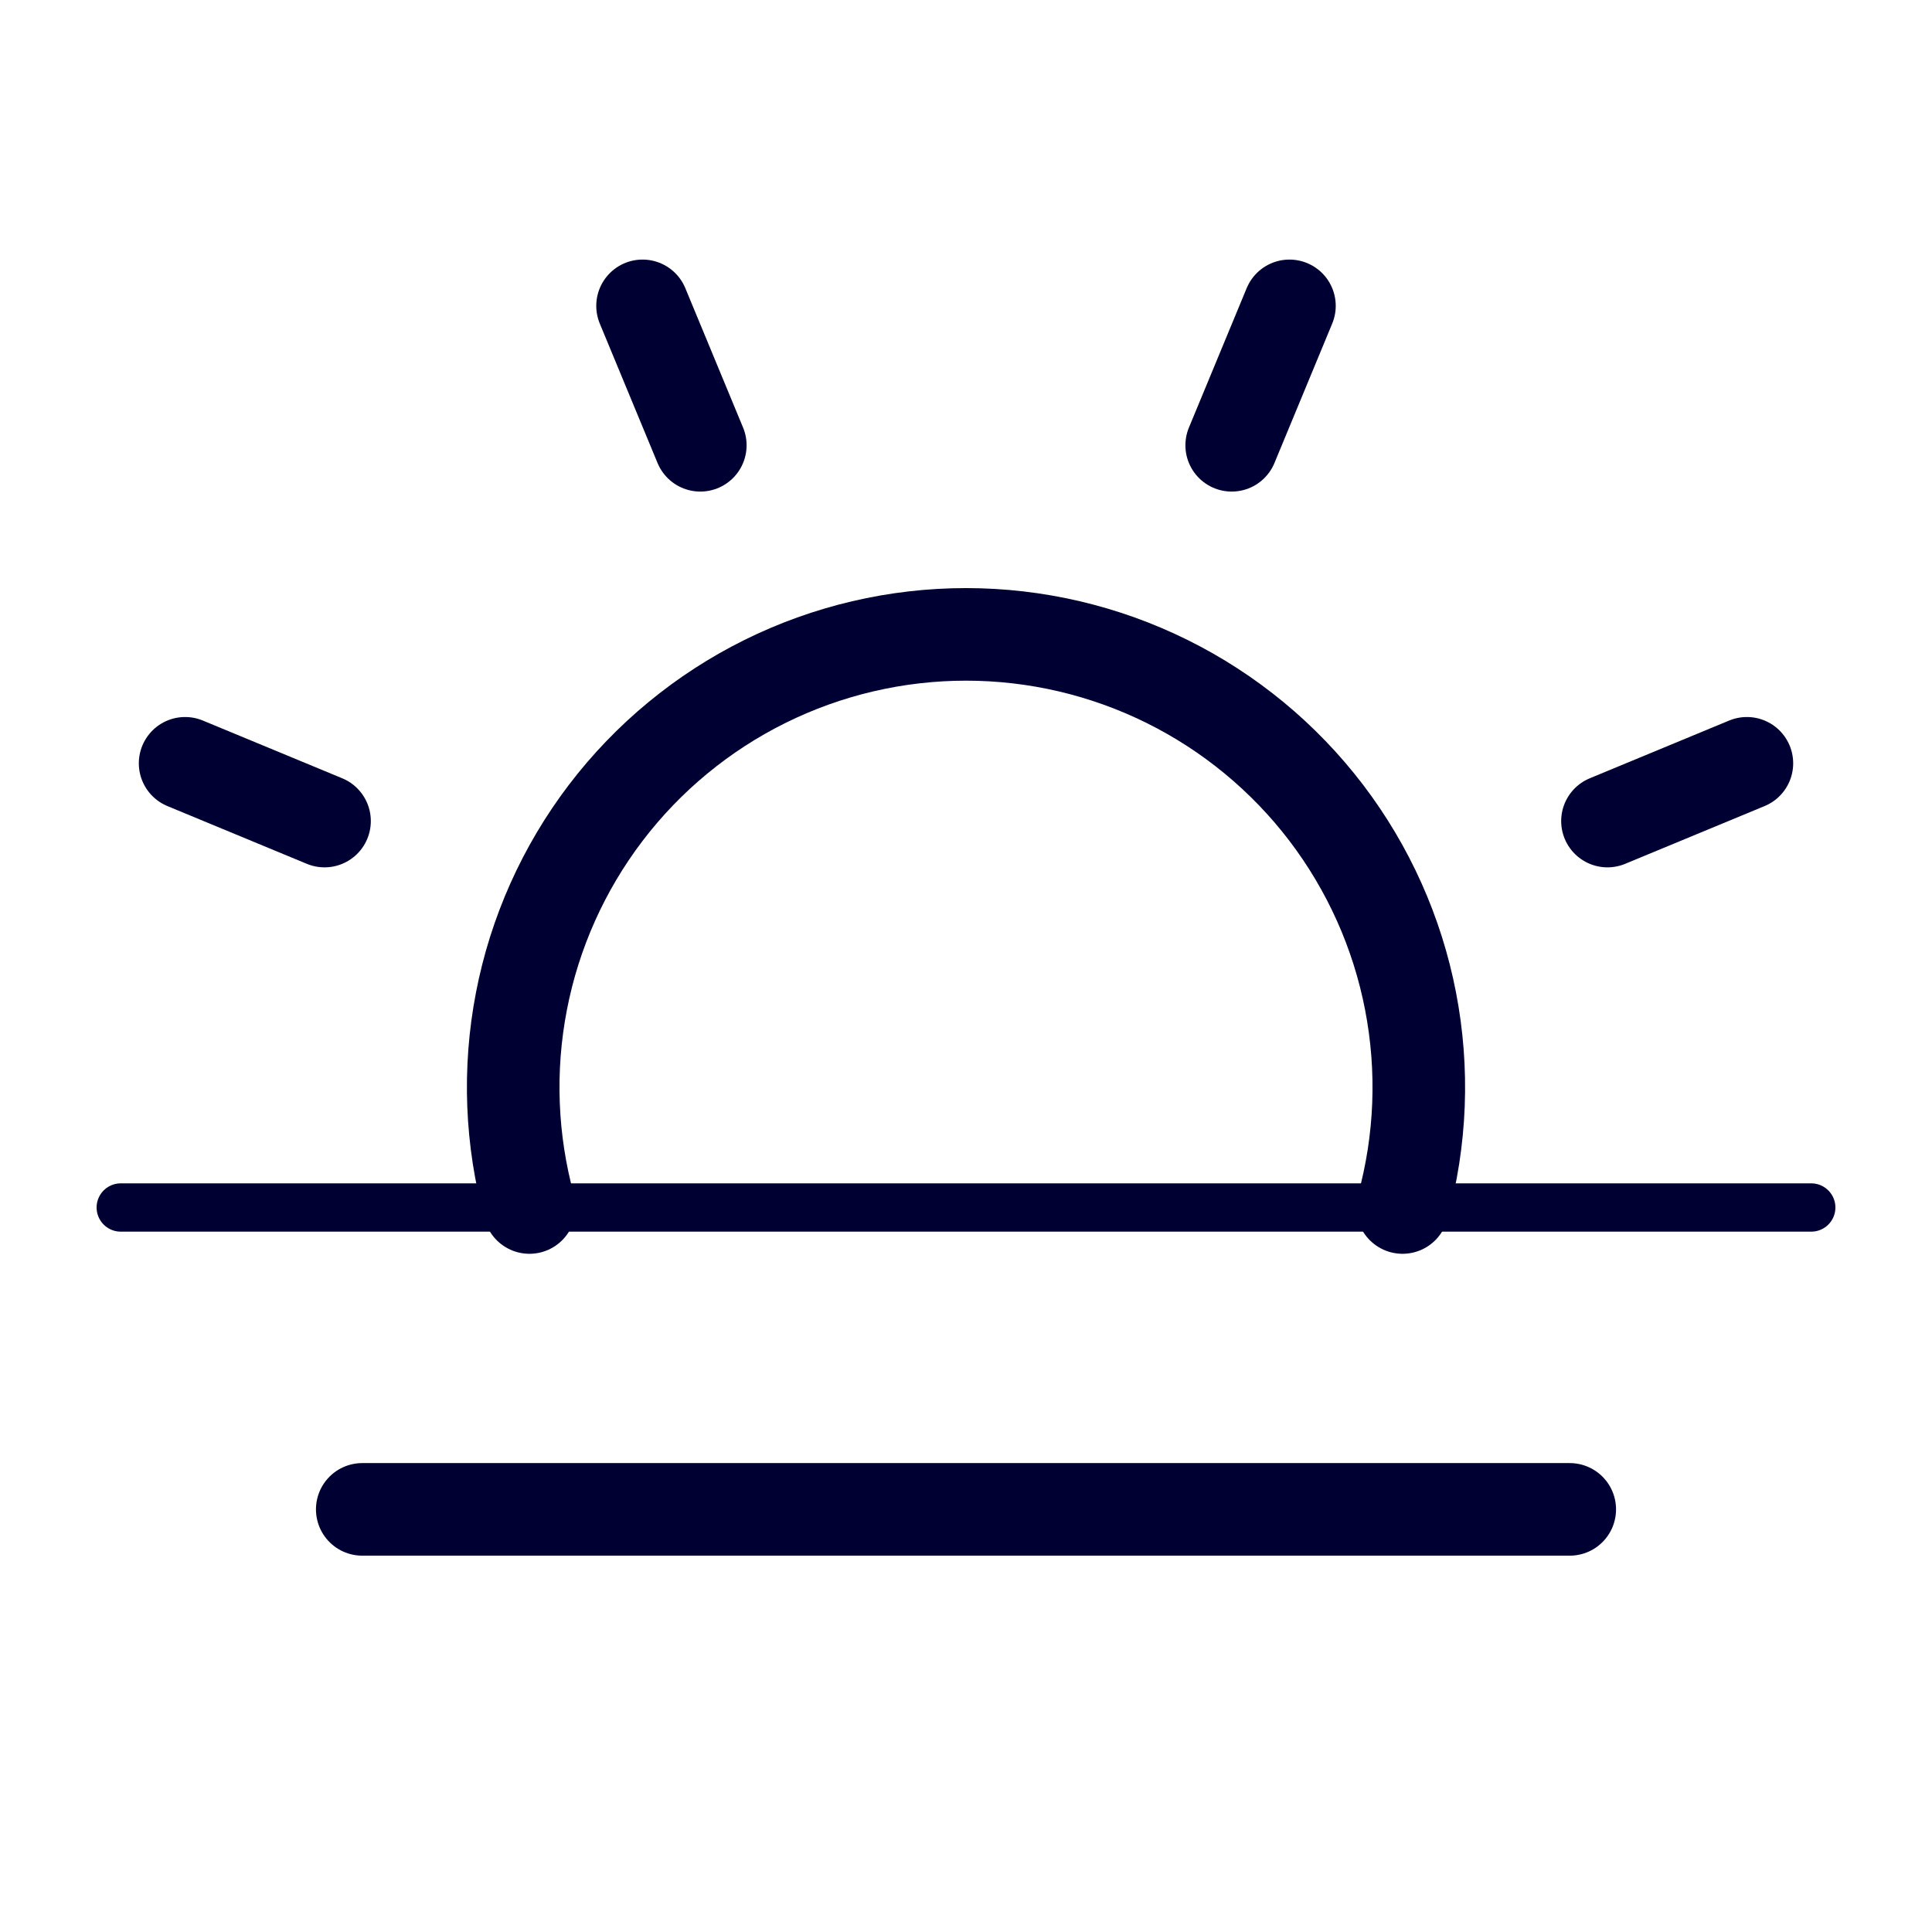
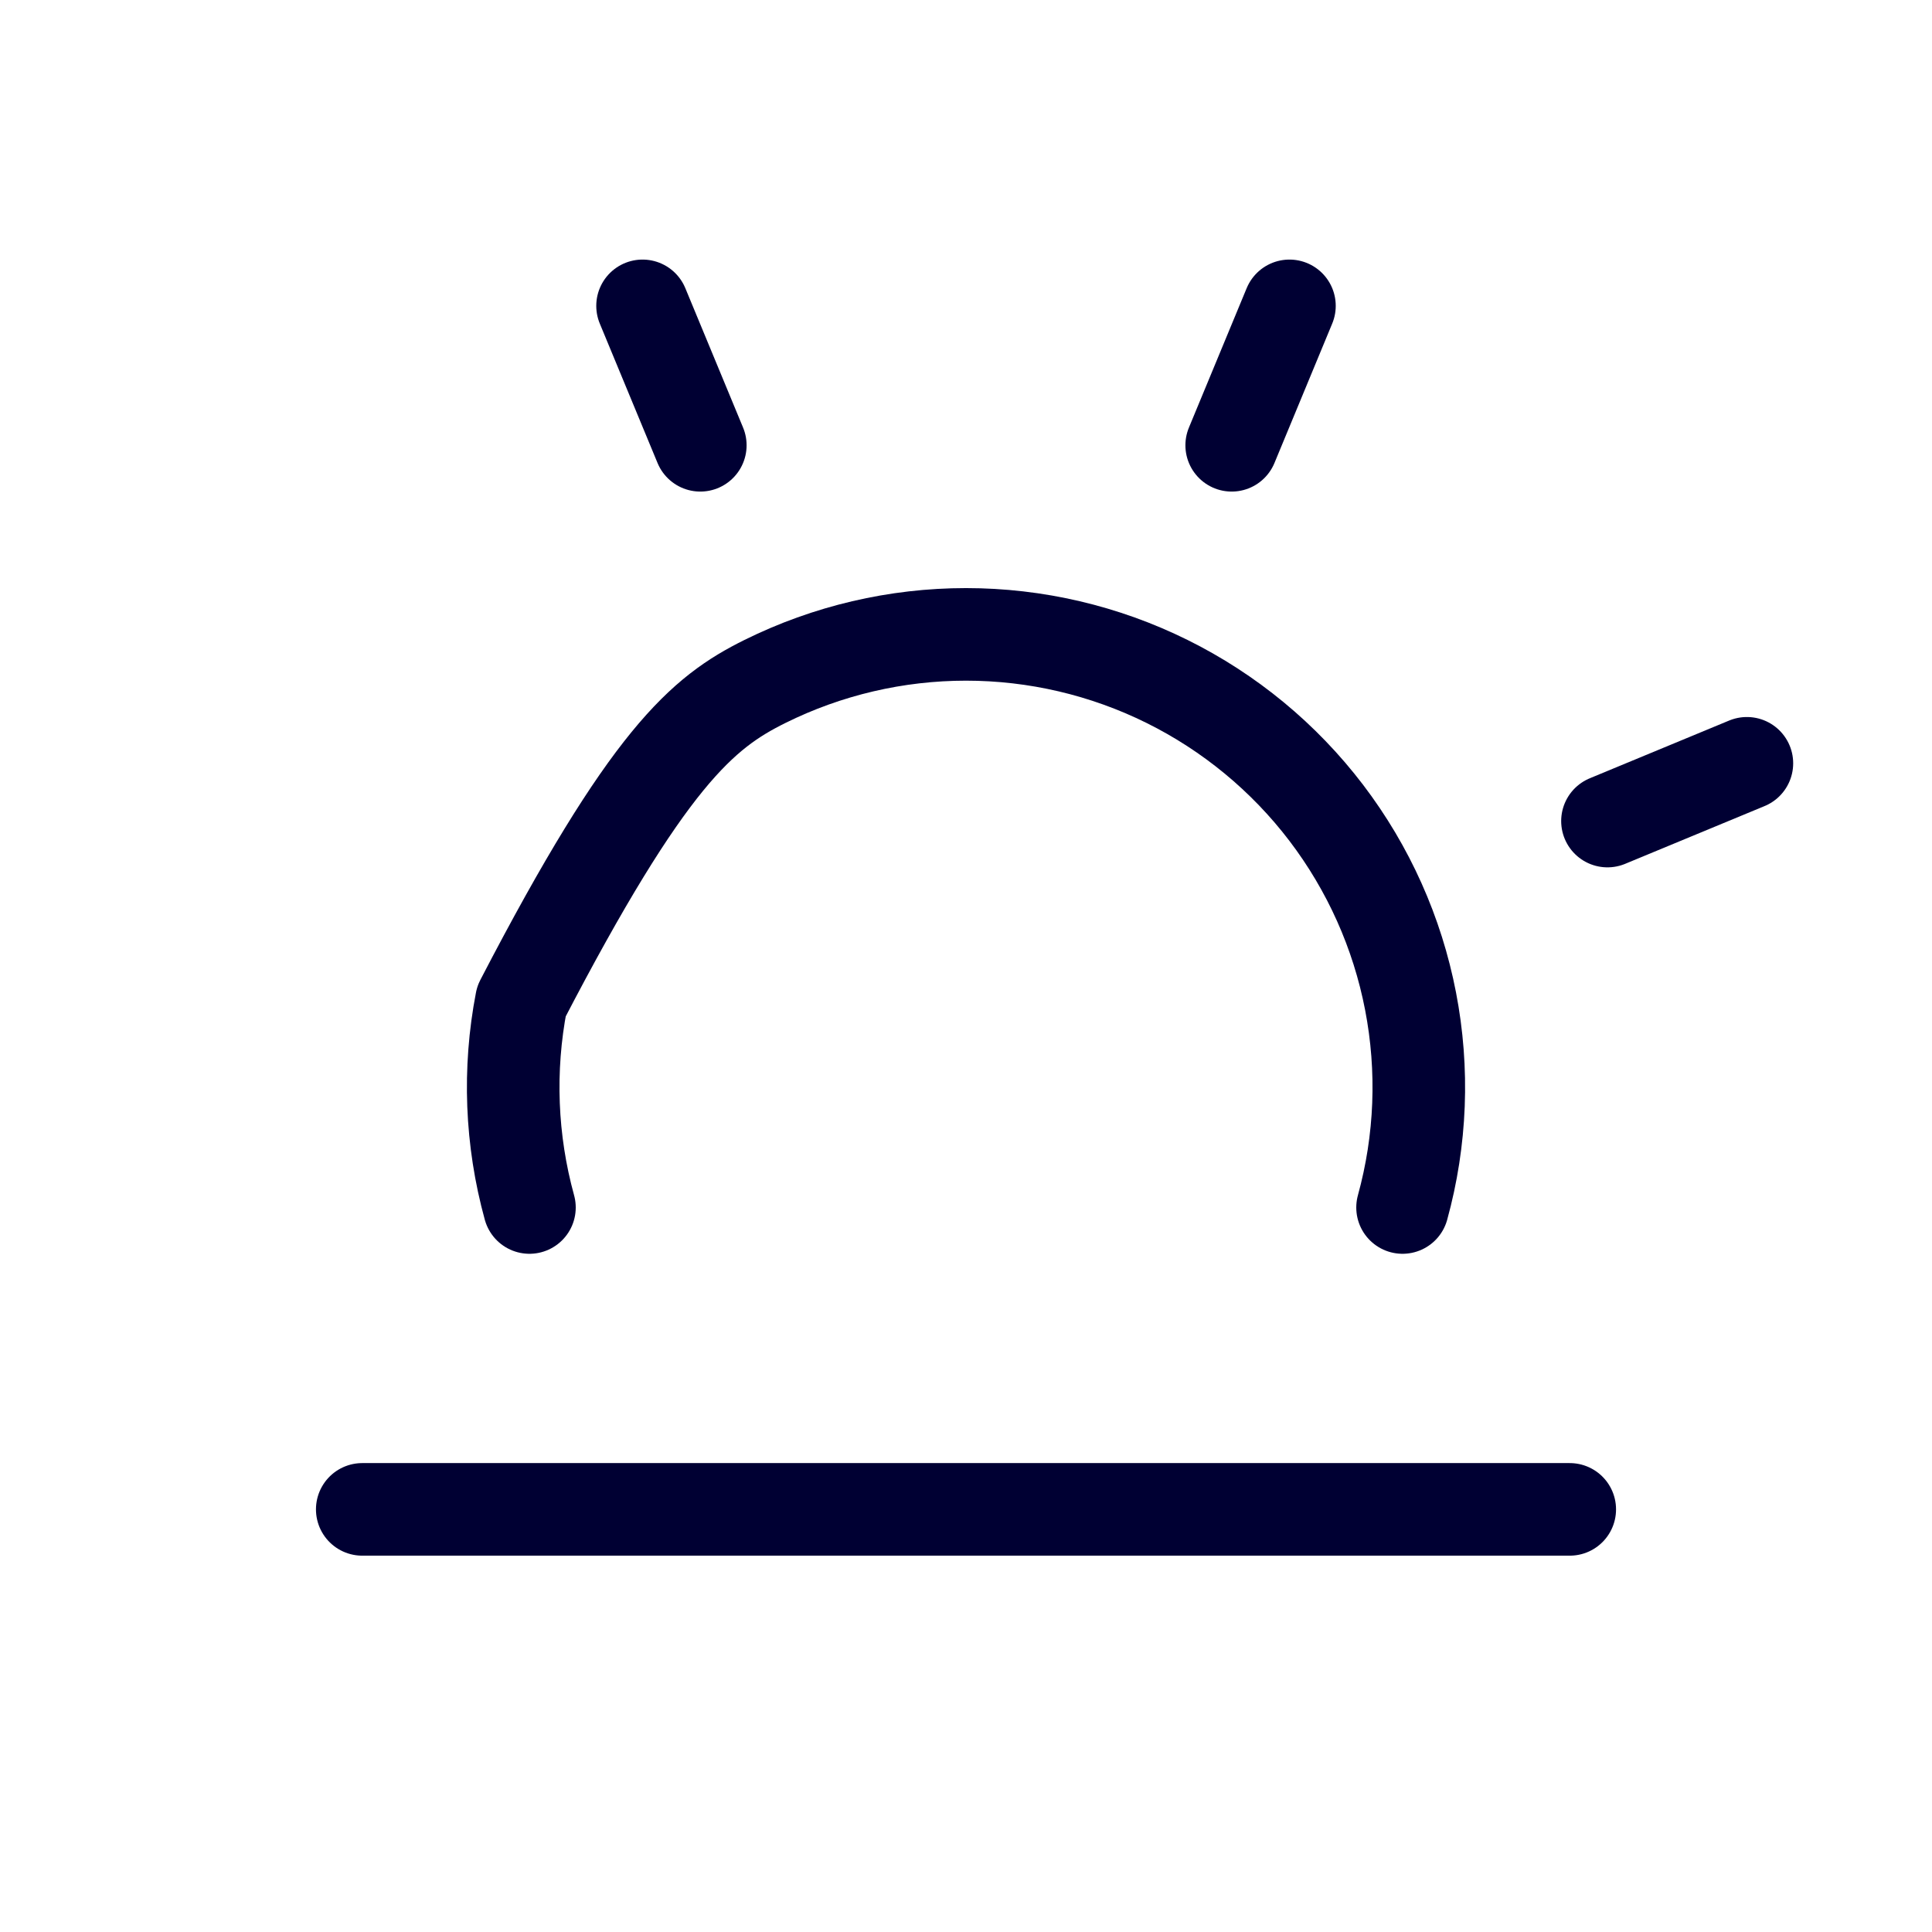
<svg xmlns="http://www.w3.org/2000/svg" width="48" height="48" viewBox="0 0 48 48" fill="none">
  <path d="M17.399 11.063L15.964 7.599" stroke="#000033" stroke-width="2.3" stroke-linecap="round" stroke-linejoin="round" />
-   <path d="M8.063 20.399L4.599 18.964" stroke="#000033" stroke-width="2.3" stroke-linecap="round" stroke-linejoin="round" />
  <path d="M39.937 20.399L43.401 18.964" stroke="#000033" stroke-width="2.3" stroke-linecap="round" stroke-linejoin="round" />
  <path d="M30.601 11.063L32.036 7.599" stroke="#000033" stroke-width="2.3" stroke-linecap="round" stroke-linejoin="round" />
-   <path d="M45 30H3" stroke="#000033" stroke-width="1.2" stroke-linecap="round" stroke-linejoin="round" />
  <path d="M39 37.5H9" stroke="#000033" stroke-width="2.3" stroke-linecap="round" stroke-linejoin="round" />
-   <path d="M13.154 30C12.694 28.33 12.626 26.576 12.955 24.875C13.283 23.174 14.001 21.572 15.05 20.194C16.1 18.816 17.454 17.699 19.006 16.93C20.559 16.161 22.268 15.761 24 15.761C25.732 15.761 27.441 16.161 28.994 16.93C30.546 17.699 31.9 18.816 32.95 20.194C33.999 21.572 34.717 23.174 35.045 24.875C35.374 26.576 35.306 28.33 34.846 30" stroke="#000033" stroke-width="2.3" stroke-linecap="round" stroke-linejoin="round" />
+   <path d="M13.154 30C12.694 28.33 12.626 26.576 12.955 24.875C16.1 18.816 17.454 17.699 19.006 16.93C20.559 16.161 22.268 15.761 24 15.761C25.732 15.761 27.441 16.161 28.994 16.93C30.546 17.699 31.9 18.816 32.95 20.194C33.999 21.572 34.717 23.174 35.045 24.875C35.374 26.576 35.306 28.33 34.846 30" stroke="#000033" stroke-width="2.3" stroke-linecap="round" stroke-linejoin="round" />
</svg>